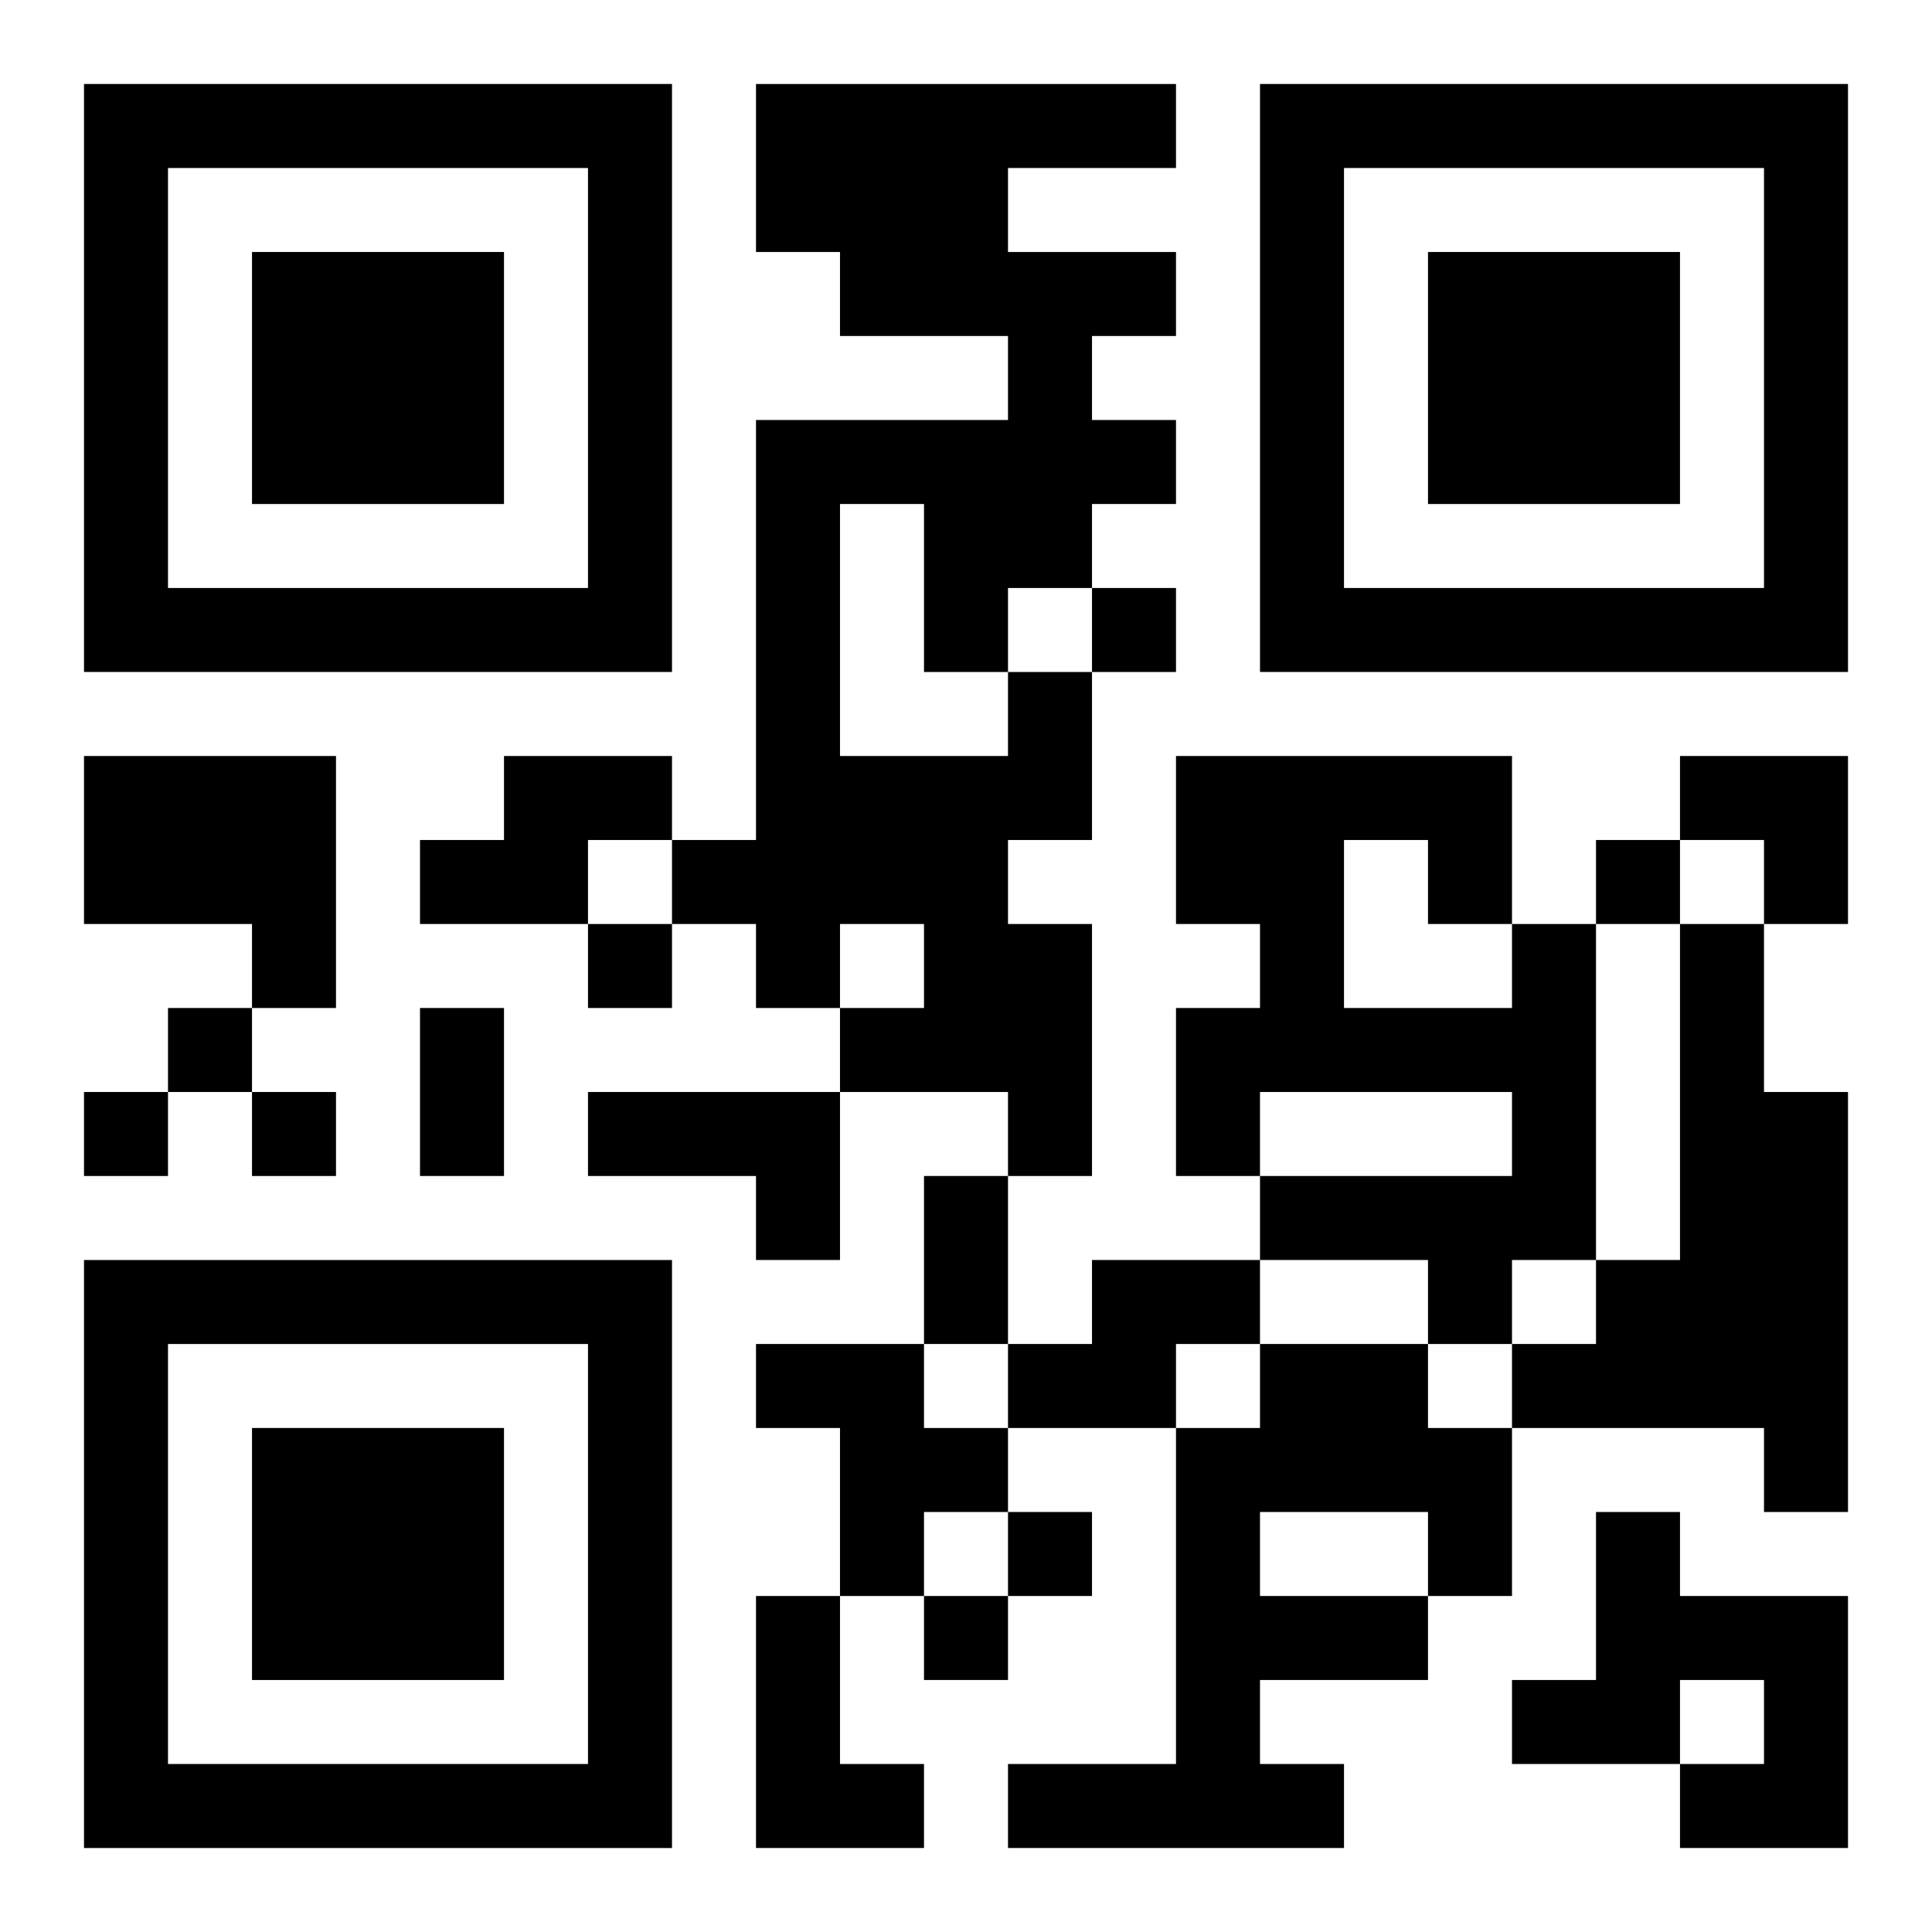
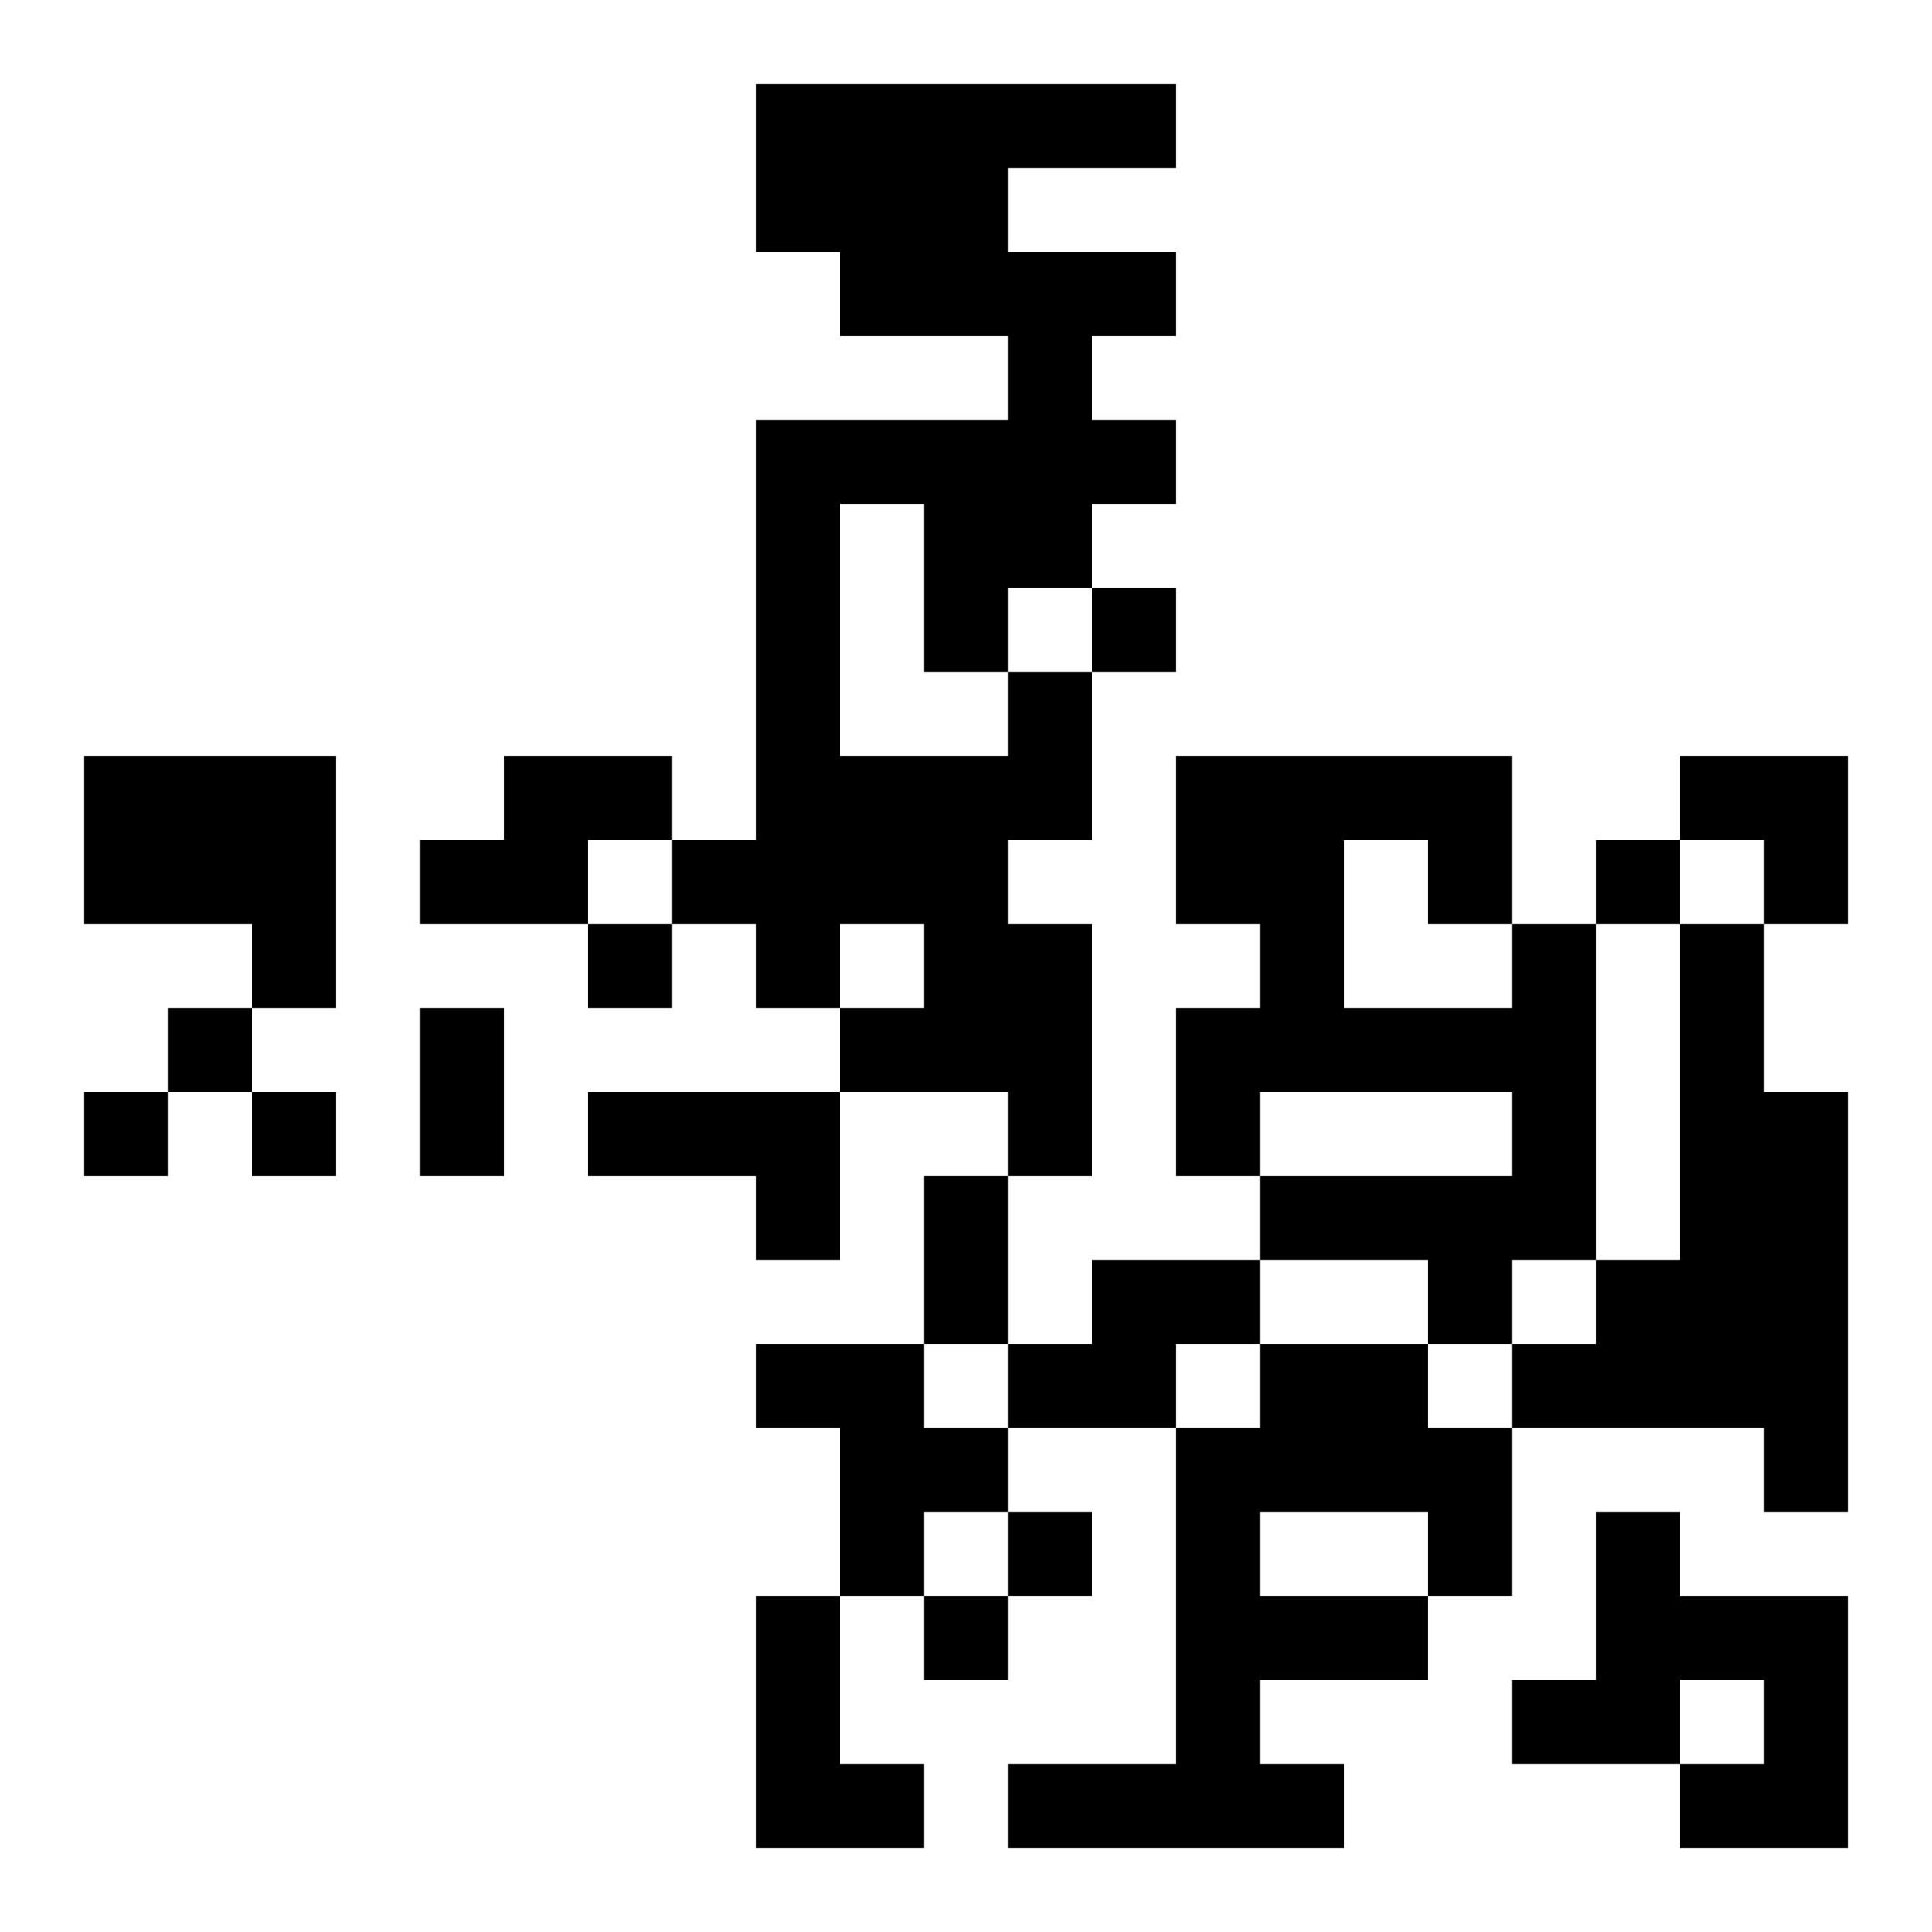
<svg xmlns="http://www.w3.org/2000/svg" xmlns:xlink="http://www.w3.org/1999/xlink" width="250" height="250" baseProfile="full" version="1.1" viewBox="-1 -1 23 23">
  <symbol id="a">
-     <path d="m0 7v7h7v-7h-7zm1 1h5v5h-5v-5zm1 1v3h3v-3h-3z" />
-   </symbol>
+     </symbol>
  <use y="-7" xlink:href="#a" />
  <use y="7" xlink:href="#a" />
  <use x="14" y="-7" xlink:href="#a" />
  <path d="m11 7h1v2h-1v1h1v3h-1v-1h-2v-1h1v-1h-1v1h-1v-1h-1v-1h1v-5h3v-1h-2v-1h-1v-2h5v1h-2v1h2v1h-1v1h1v1h-1v1h-1v1m-2-2v3h2v-1h-1v-2h-1m-9 3h3v3h-1v-1h-2v-2m5 0h2v1h-1v1h-2v-1h1v-1m12 2h1v4h-1v1h-1v-1h-2v-1h3v-1h-3v1h-1v-2h1v-1h-1v-2h4v2m-2-1v2h2v-1h-1v-1h-1m4 1h1v2h1v5h-1v-1h-3v-1h1v-1h1v-4m-13 2h3v2h-1v-1h-2v-1m6 2h2v1h-1v1h-2v-1h1v-1m-4 1h2v1h1v1h-1v1h-1v-2h-1v-1m6 0h2v1h1v2h-1v1h-2v1h1v1h-4v-1h2v-4h1v-1m0 2v1h2v-1h-2m4 0h1v1h2v3h-2v-1h1v-1h-1v1h-2v-1h1v-2m-10 1h1v2h1v1h-2v-3m4-12v1h1v-1h-1m6 3v1h1v-1h-1m-12 1v1h1v-1h-1m-5 1v1h1v-1h-1m-1 1v1h1v-1h-1m2 0v1h1v-1h-1m9 5v1h1v-1h-1m-1 1v1h1v-1h-1m-6-7h1v2h-1v-2m6 2h1v2h-1v-2m9-5h2v2h-1v-1h-1z" />
</svg>